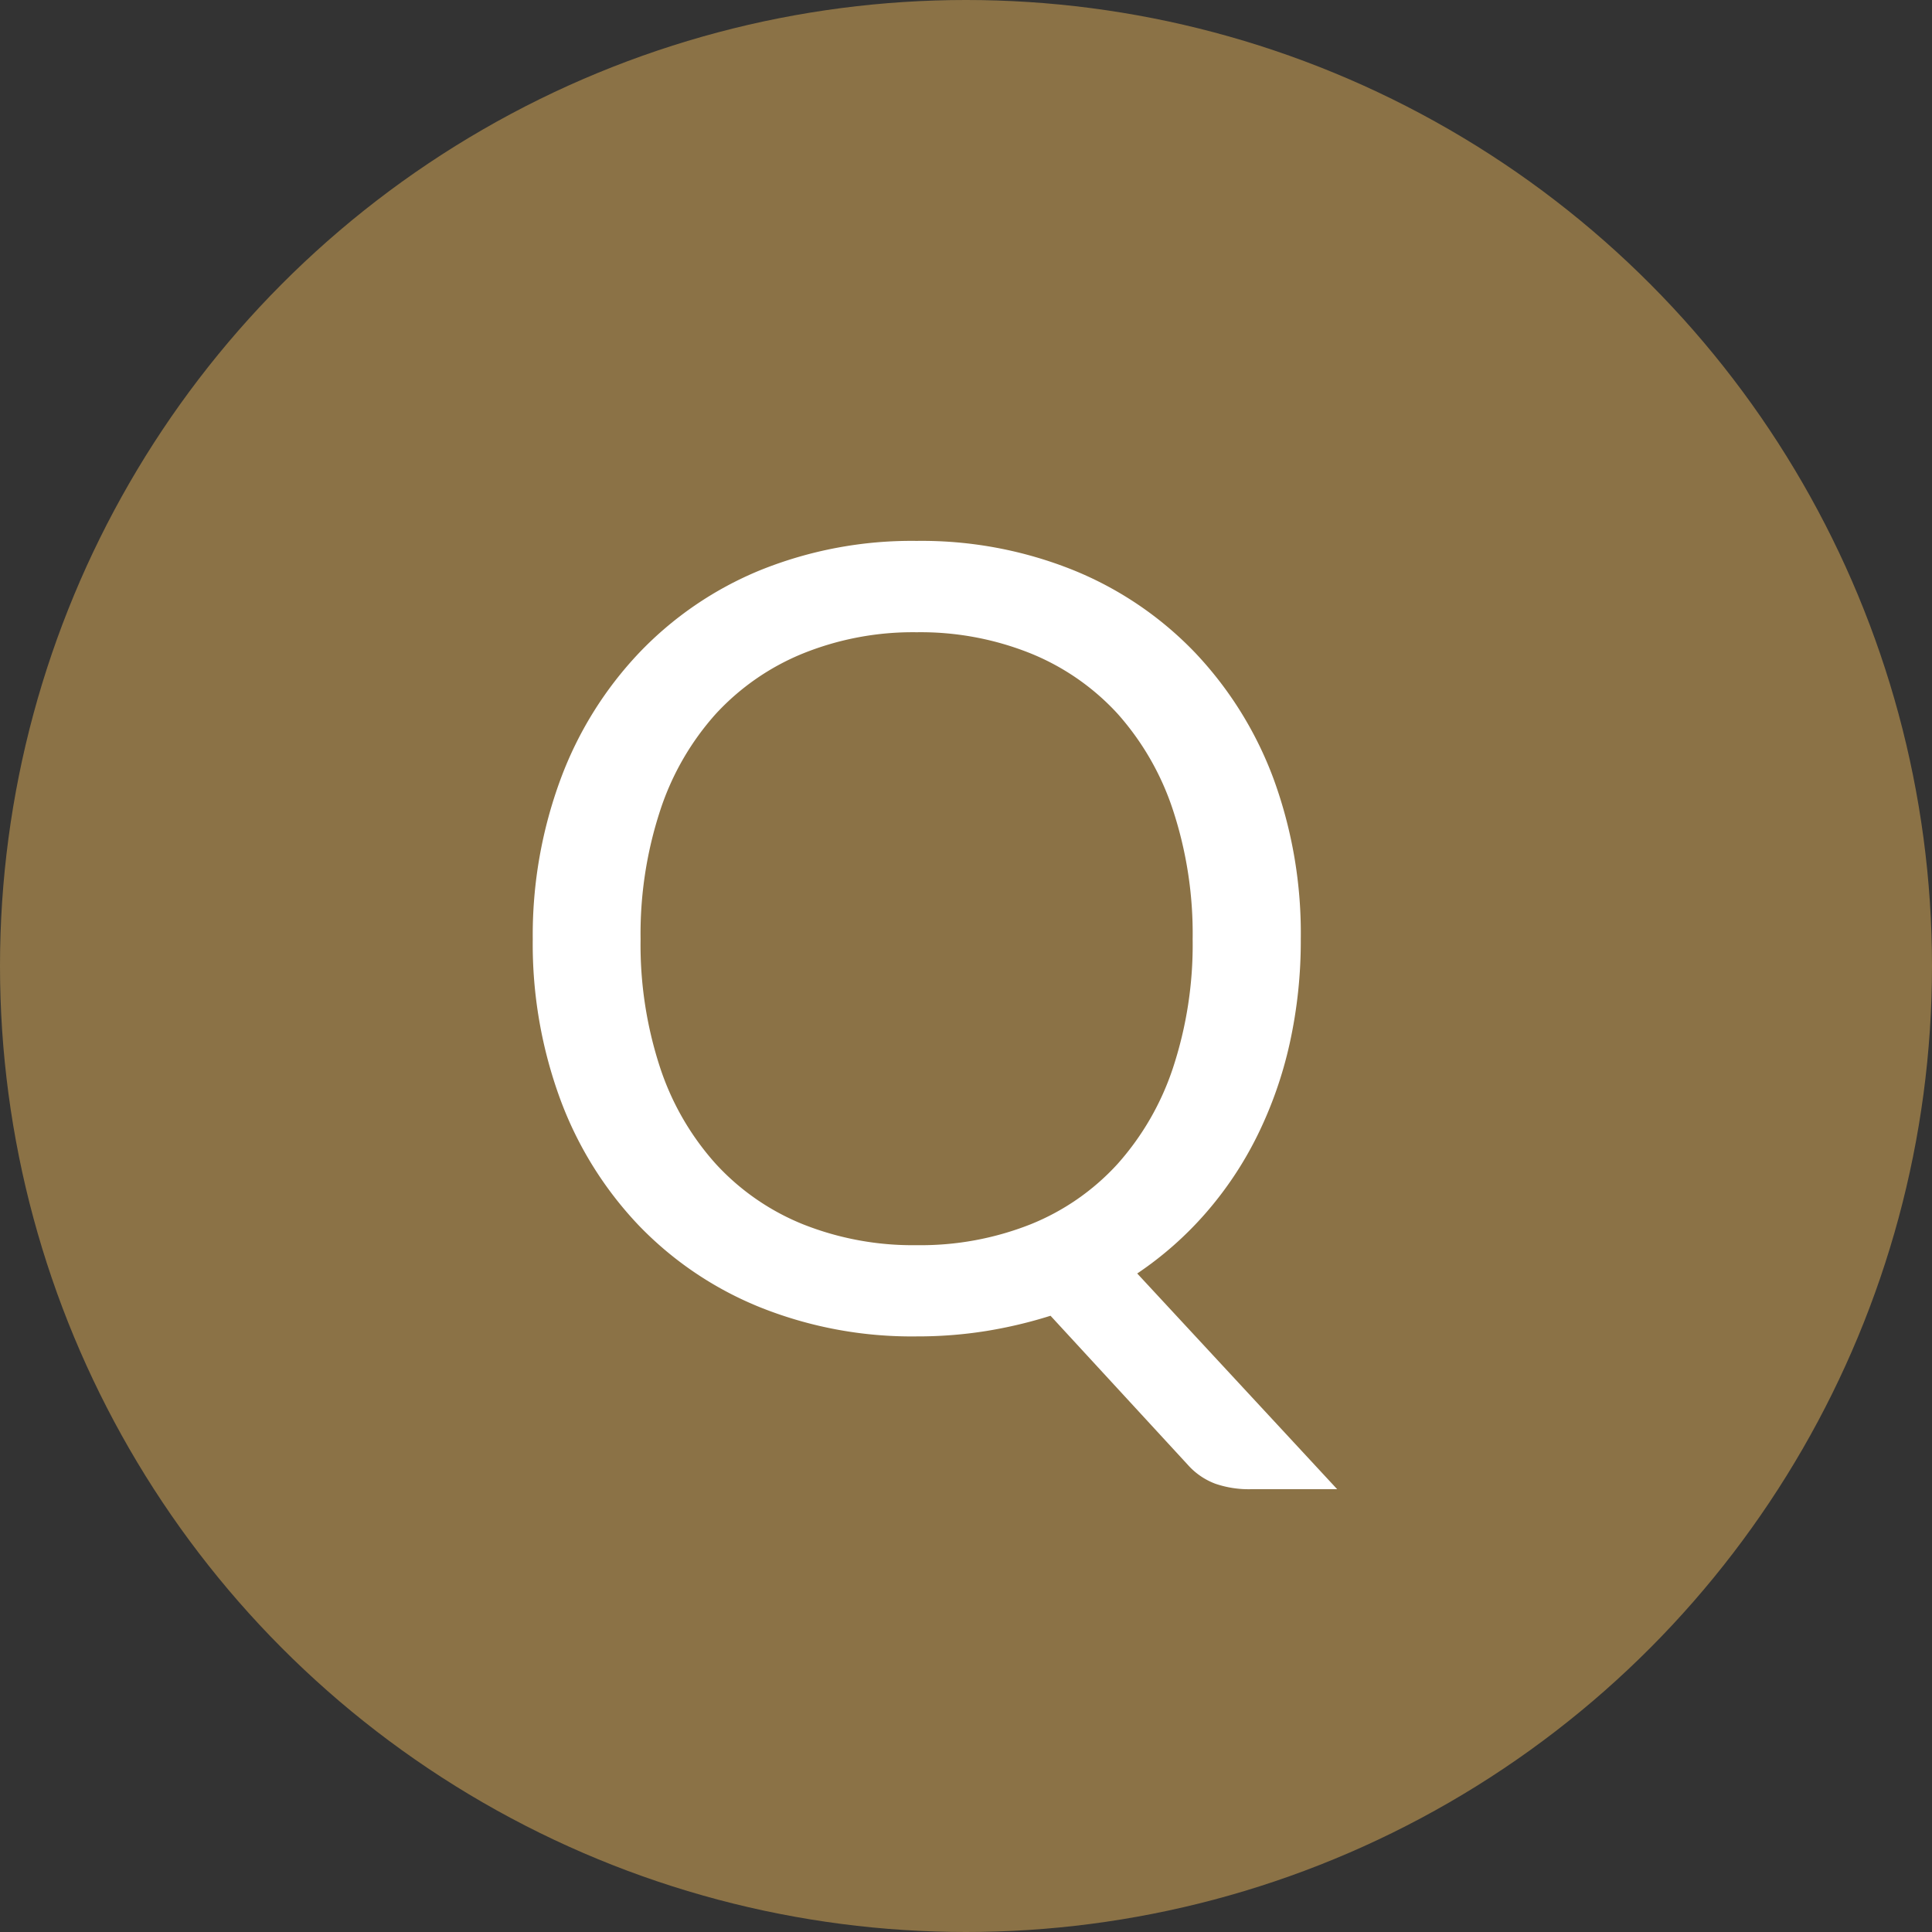
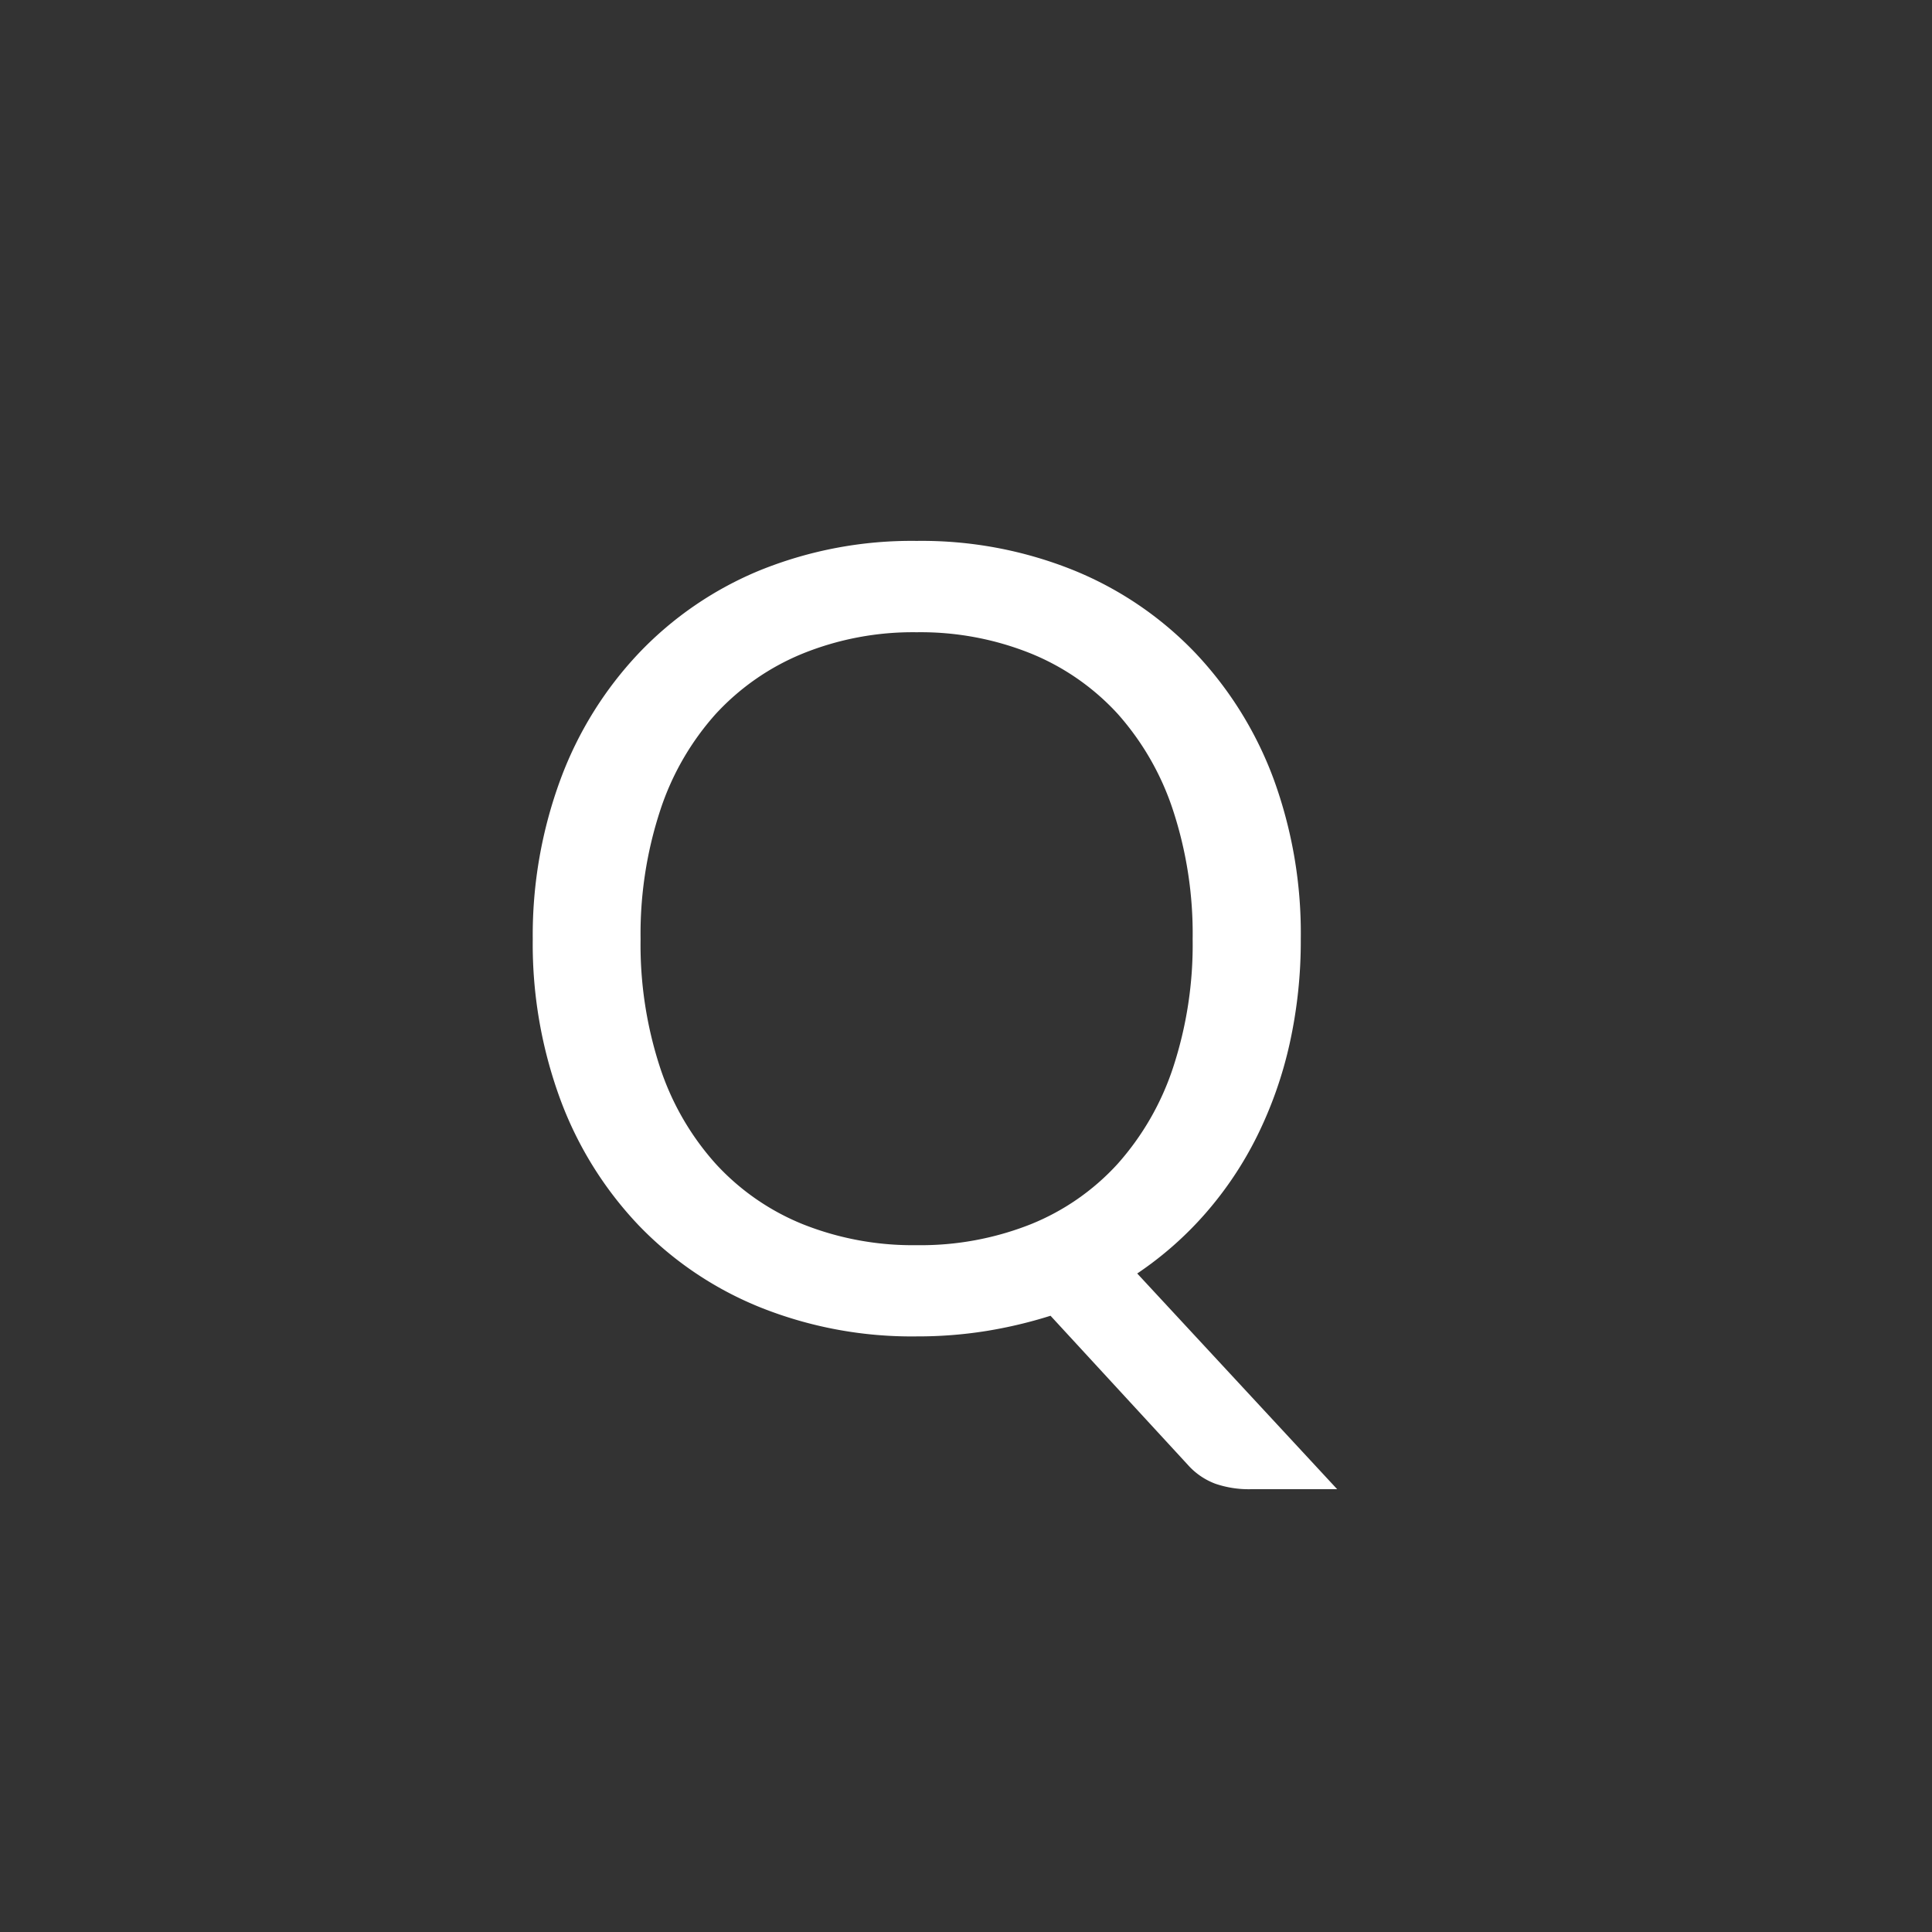
<svg xmlns="http://www.w3.org/2000/svg" width="32" height="32" viewBox="0 0 32 32">
  <rect x="0" y="0" width="32" height="32" fill="#333333" stroke="none" />
  <g transform="translate(-285 -490)">
-     <circle cx="16" cy="16" r="16" transform="translate(285 490)" fill="#8B7246" />
    <path d="M13.545-6.444a7.844,7.844,0,0,1-.184,1.728,6.747,6.747,0,0,1-.536,1.526,5.973,5.973,0,0,1-.855,1.283,5.79,5.79,0,0,1-1.134,1l3.312,3.573h-1.44a1.707,1.707,0,0,1-.576-.09,1.149,1.149,0,0,1-.459-.315L9.4-.207A7.573,7.573,0,0,1,8.339.045a7.2,7.2,0,0,1-1.157.09A6.749,6.749,0,0,1,4.59-.347,5.8,5.8,0,0,1,2.583-1.7a6.09,6.09,0,0,1-1.3-2.084,7.444,7.444,0,0,1-.459-2.66A7.444,7.444,0,0,1,1.287-9.1a6.139,6.139,0,0,1,1.3-2.088A5.824,5.824,0,0,1,4.59-12.555a6.694,6.694,0,0,1,2.592-.486,6.728,6.728,0,0,1,2.6.486,5.814,5.814,0,0,1,2.011,1.364,6.139,6.139,0,0,1,1.3,2.088A7.444,7.444,0,0,1,13.545-6.444Zm-1.791,0a6.554,6.554,0,0,0-.324-2.133,4.512,4.512,0,0,0-.918-1.6,3.984,3.984,0,0,0-1.44-1,4.888,4.888,0,0,0-1.89-.351,4.864,4.864,0,0,0-1.881.351,4.026,4.026,0,0,0-1.444,1,4.475,4.475,0,0,0-.922,1.6A6.554,6.554,0,0,0,2.61-6.444a6.514,6.514,0,0,0,.324,2.129,4.481,4.481,0,0,0,.922,1.593,3.979,3.979,0,0,0,1.444,1,4.919,4.919,0,0,0,1.881.346,4.944,4.944,0,0,0,1.89-.346,3.937,3.937,0,0,0,1.44-1,4.518,4.518,0,0,0,.918-1.593A6.514,6.514,0,0,0,11.754-6.444Z" transform="translate(293 512)" fill="#fff" />
  </g>
</svg>